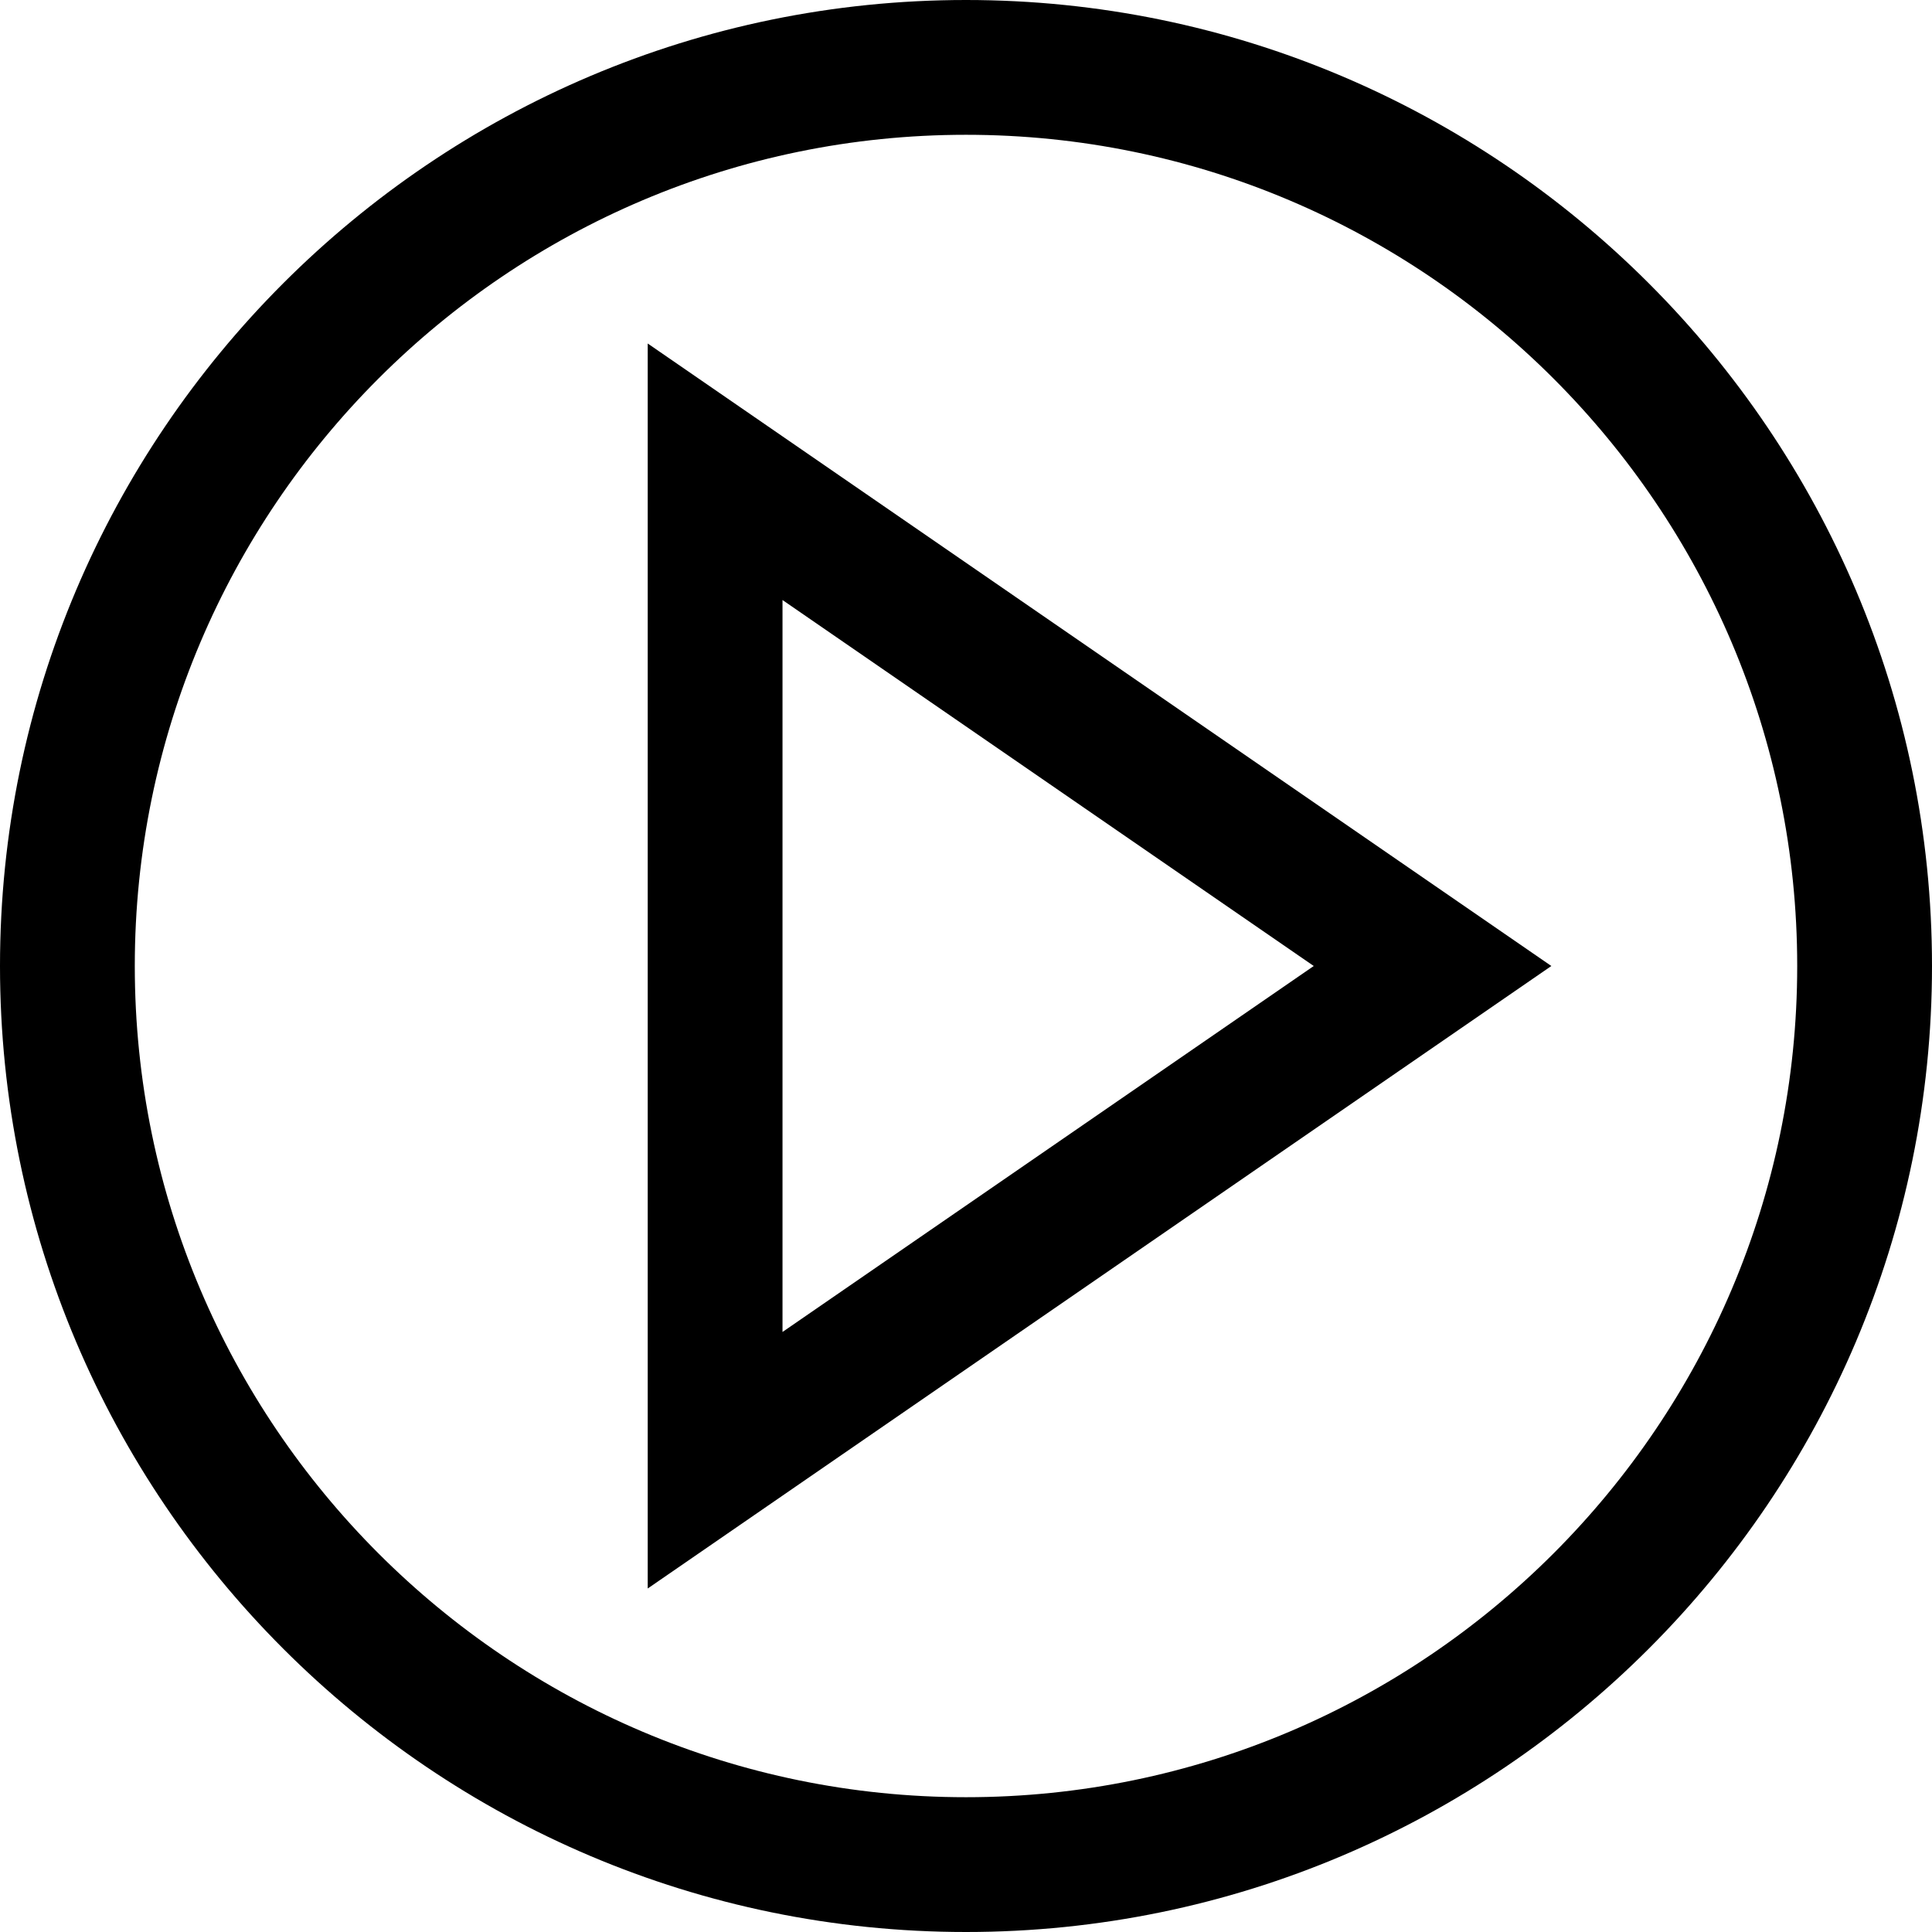
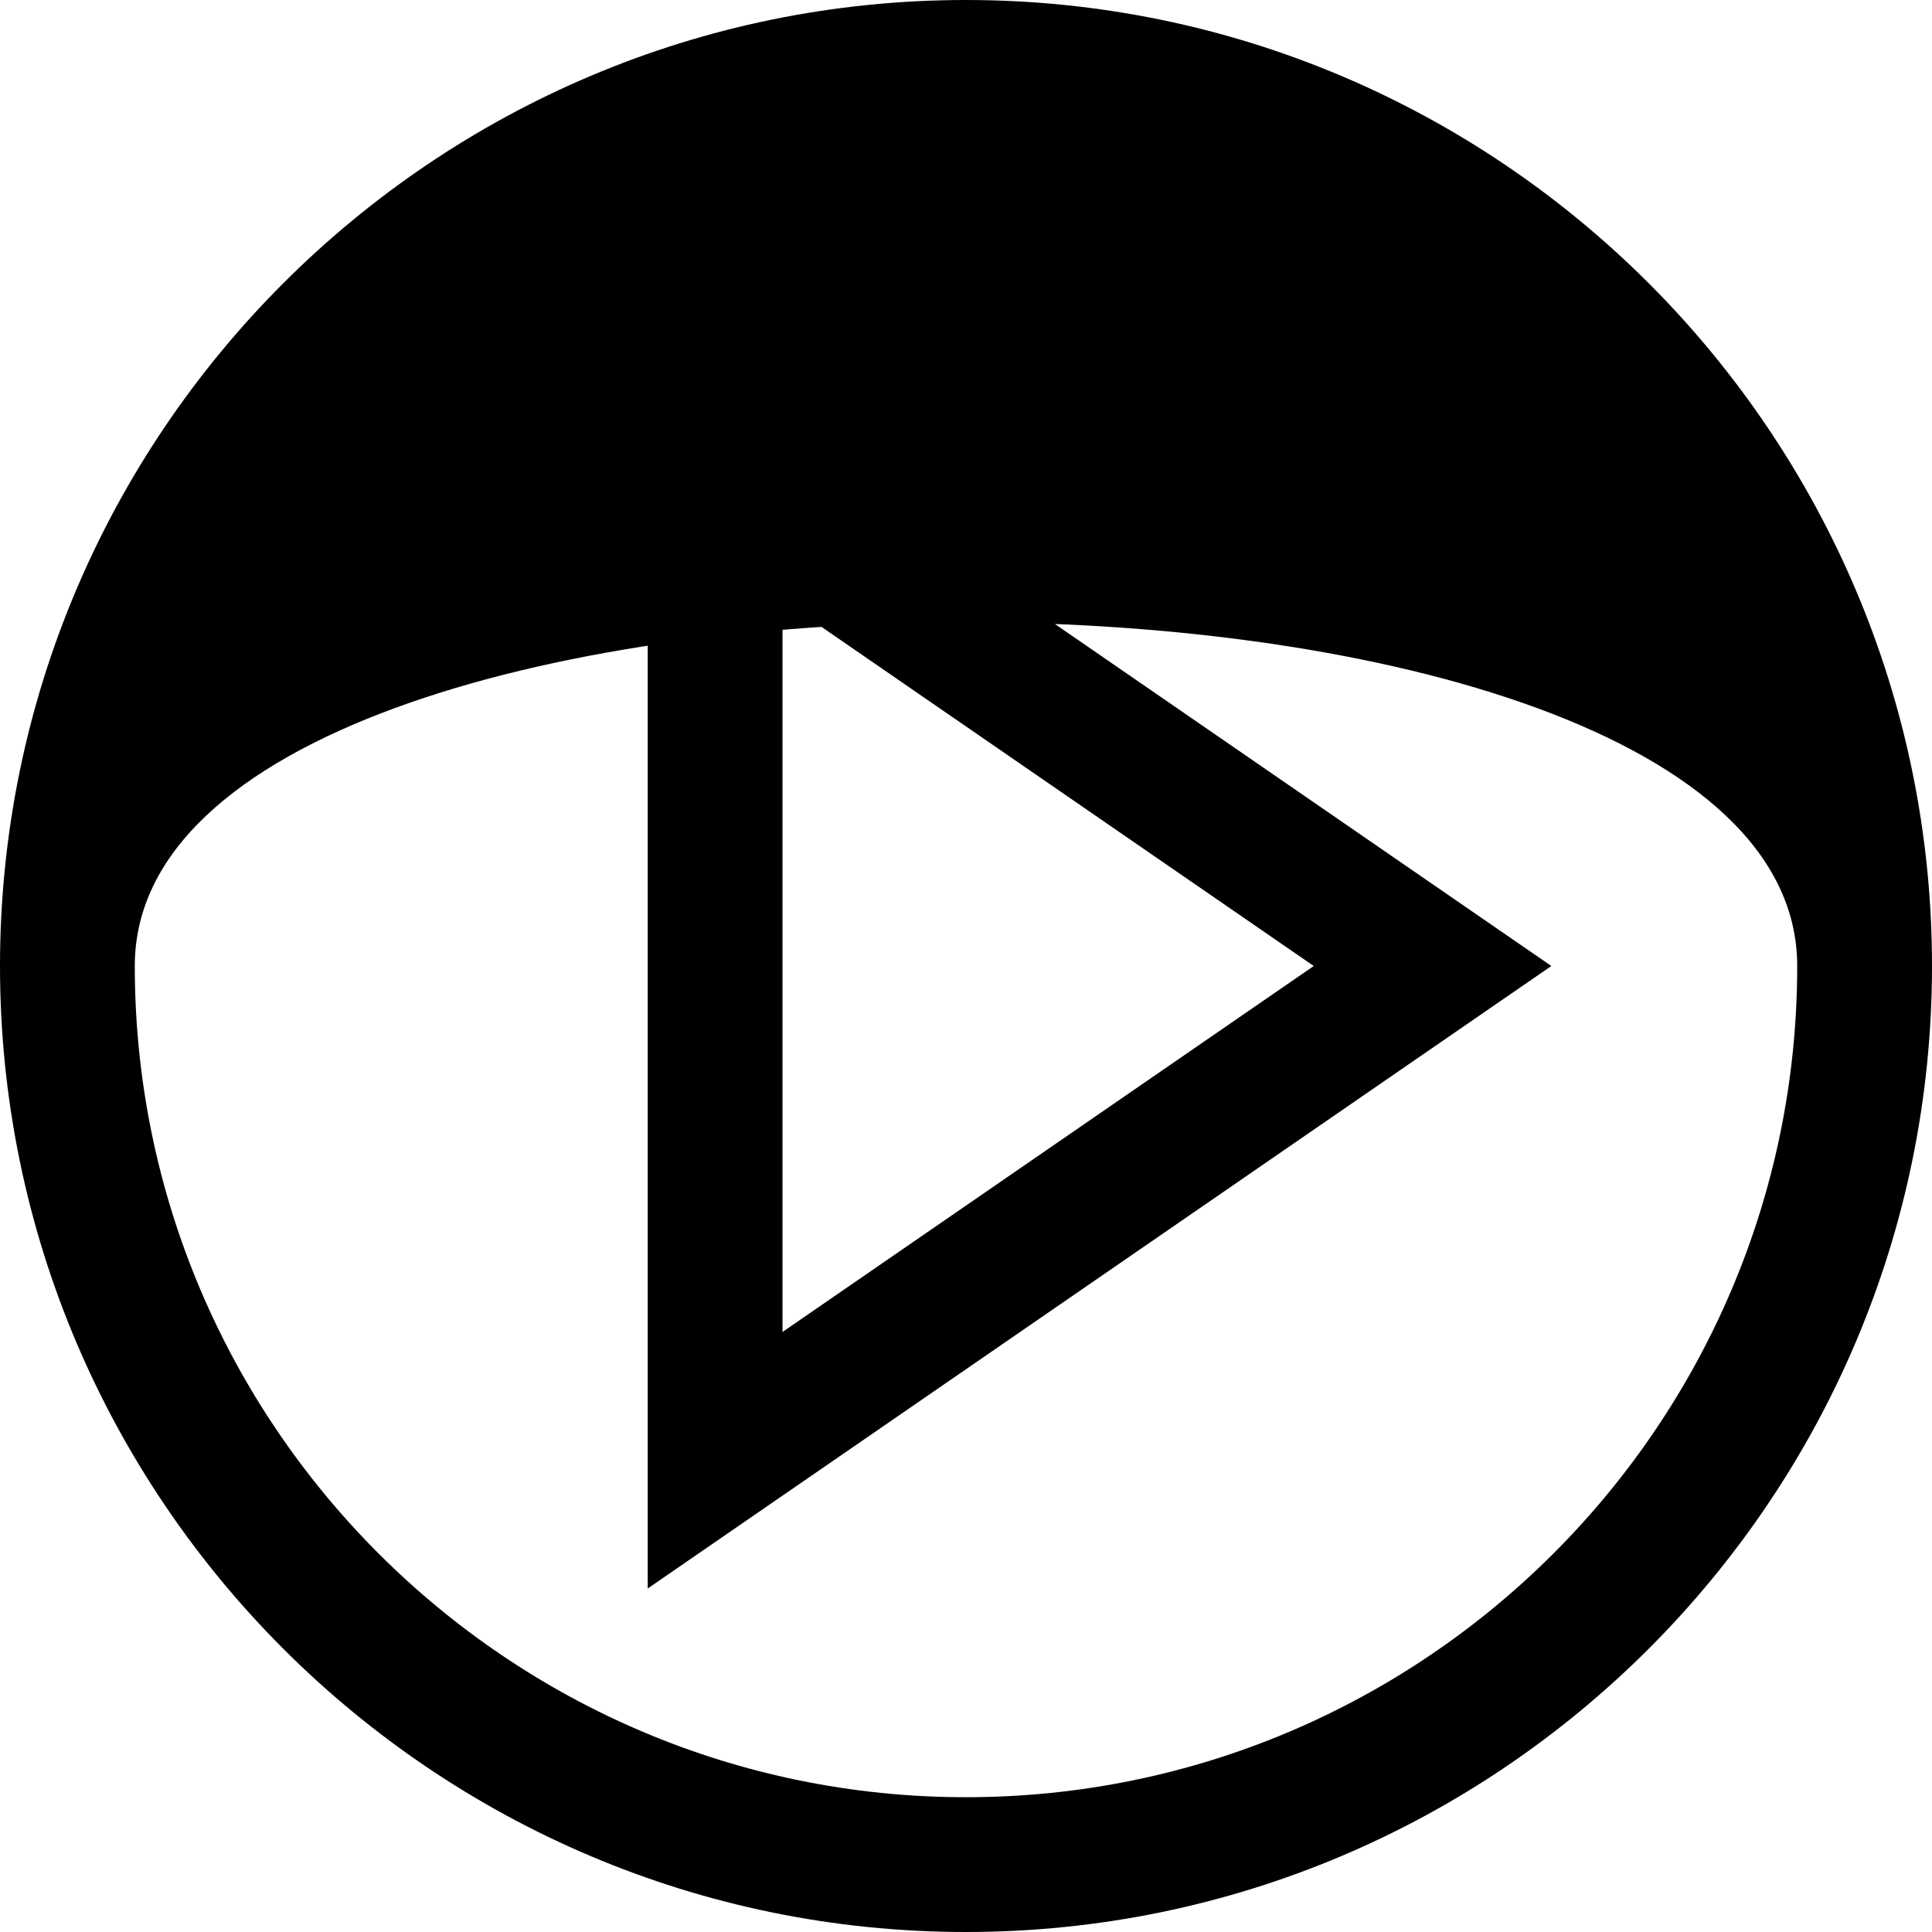
<svg xmlns="http://www.w3.org/2000/svg" id="Capa_1" x="0px" y="0px" viewBox="0 0 215 215" style="enable-background:new 0 0 215 215;" xml:space="preserve">
-   <path d="M107.5,0C48.225,0,0,48.225,0,107.5S48.225,215,107.5,215S215,166.775,215,107.5S166.775,0,107.5,0z M107.5,200 C56.495,200,15,158.505,15,107.5S56.495,15,107.5,15S200,56.495,200,107.5S158.505,200,107.5,200z M72.08,176.774l100.56-69.274 L72.08,38.226V176.774z M87.08,66.773l59.119,40.727L87.08,148.227V66.773z" />
+   <path d="M107.5,0C48.225,0,0,48.225,0,107.5S48.225,215,107.5,215S215,166.775,215,107.5S166.775,0,107.5,0z M107.5,200 C56.495,200,15,158.505,15,107.5S200,56.495,200,107.5S158.505,200,107.5,200z M72.08,176.774l100.56-69.274 L72.08,38.226V176.774z M87.08,66.773l59.119,40.727L87.08,148.227V66.773z" />
  <g />
  <g />
  <g />
  <g />
  <g />
  <g />
  <g />
  <g />
  <g />
  <g />
  <g />
  <g />
  <g />
  <g />
  <g />
</svg>